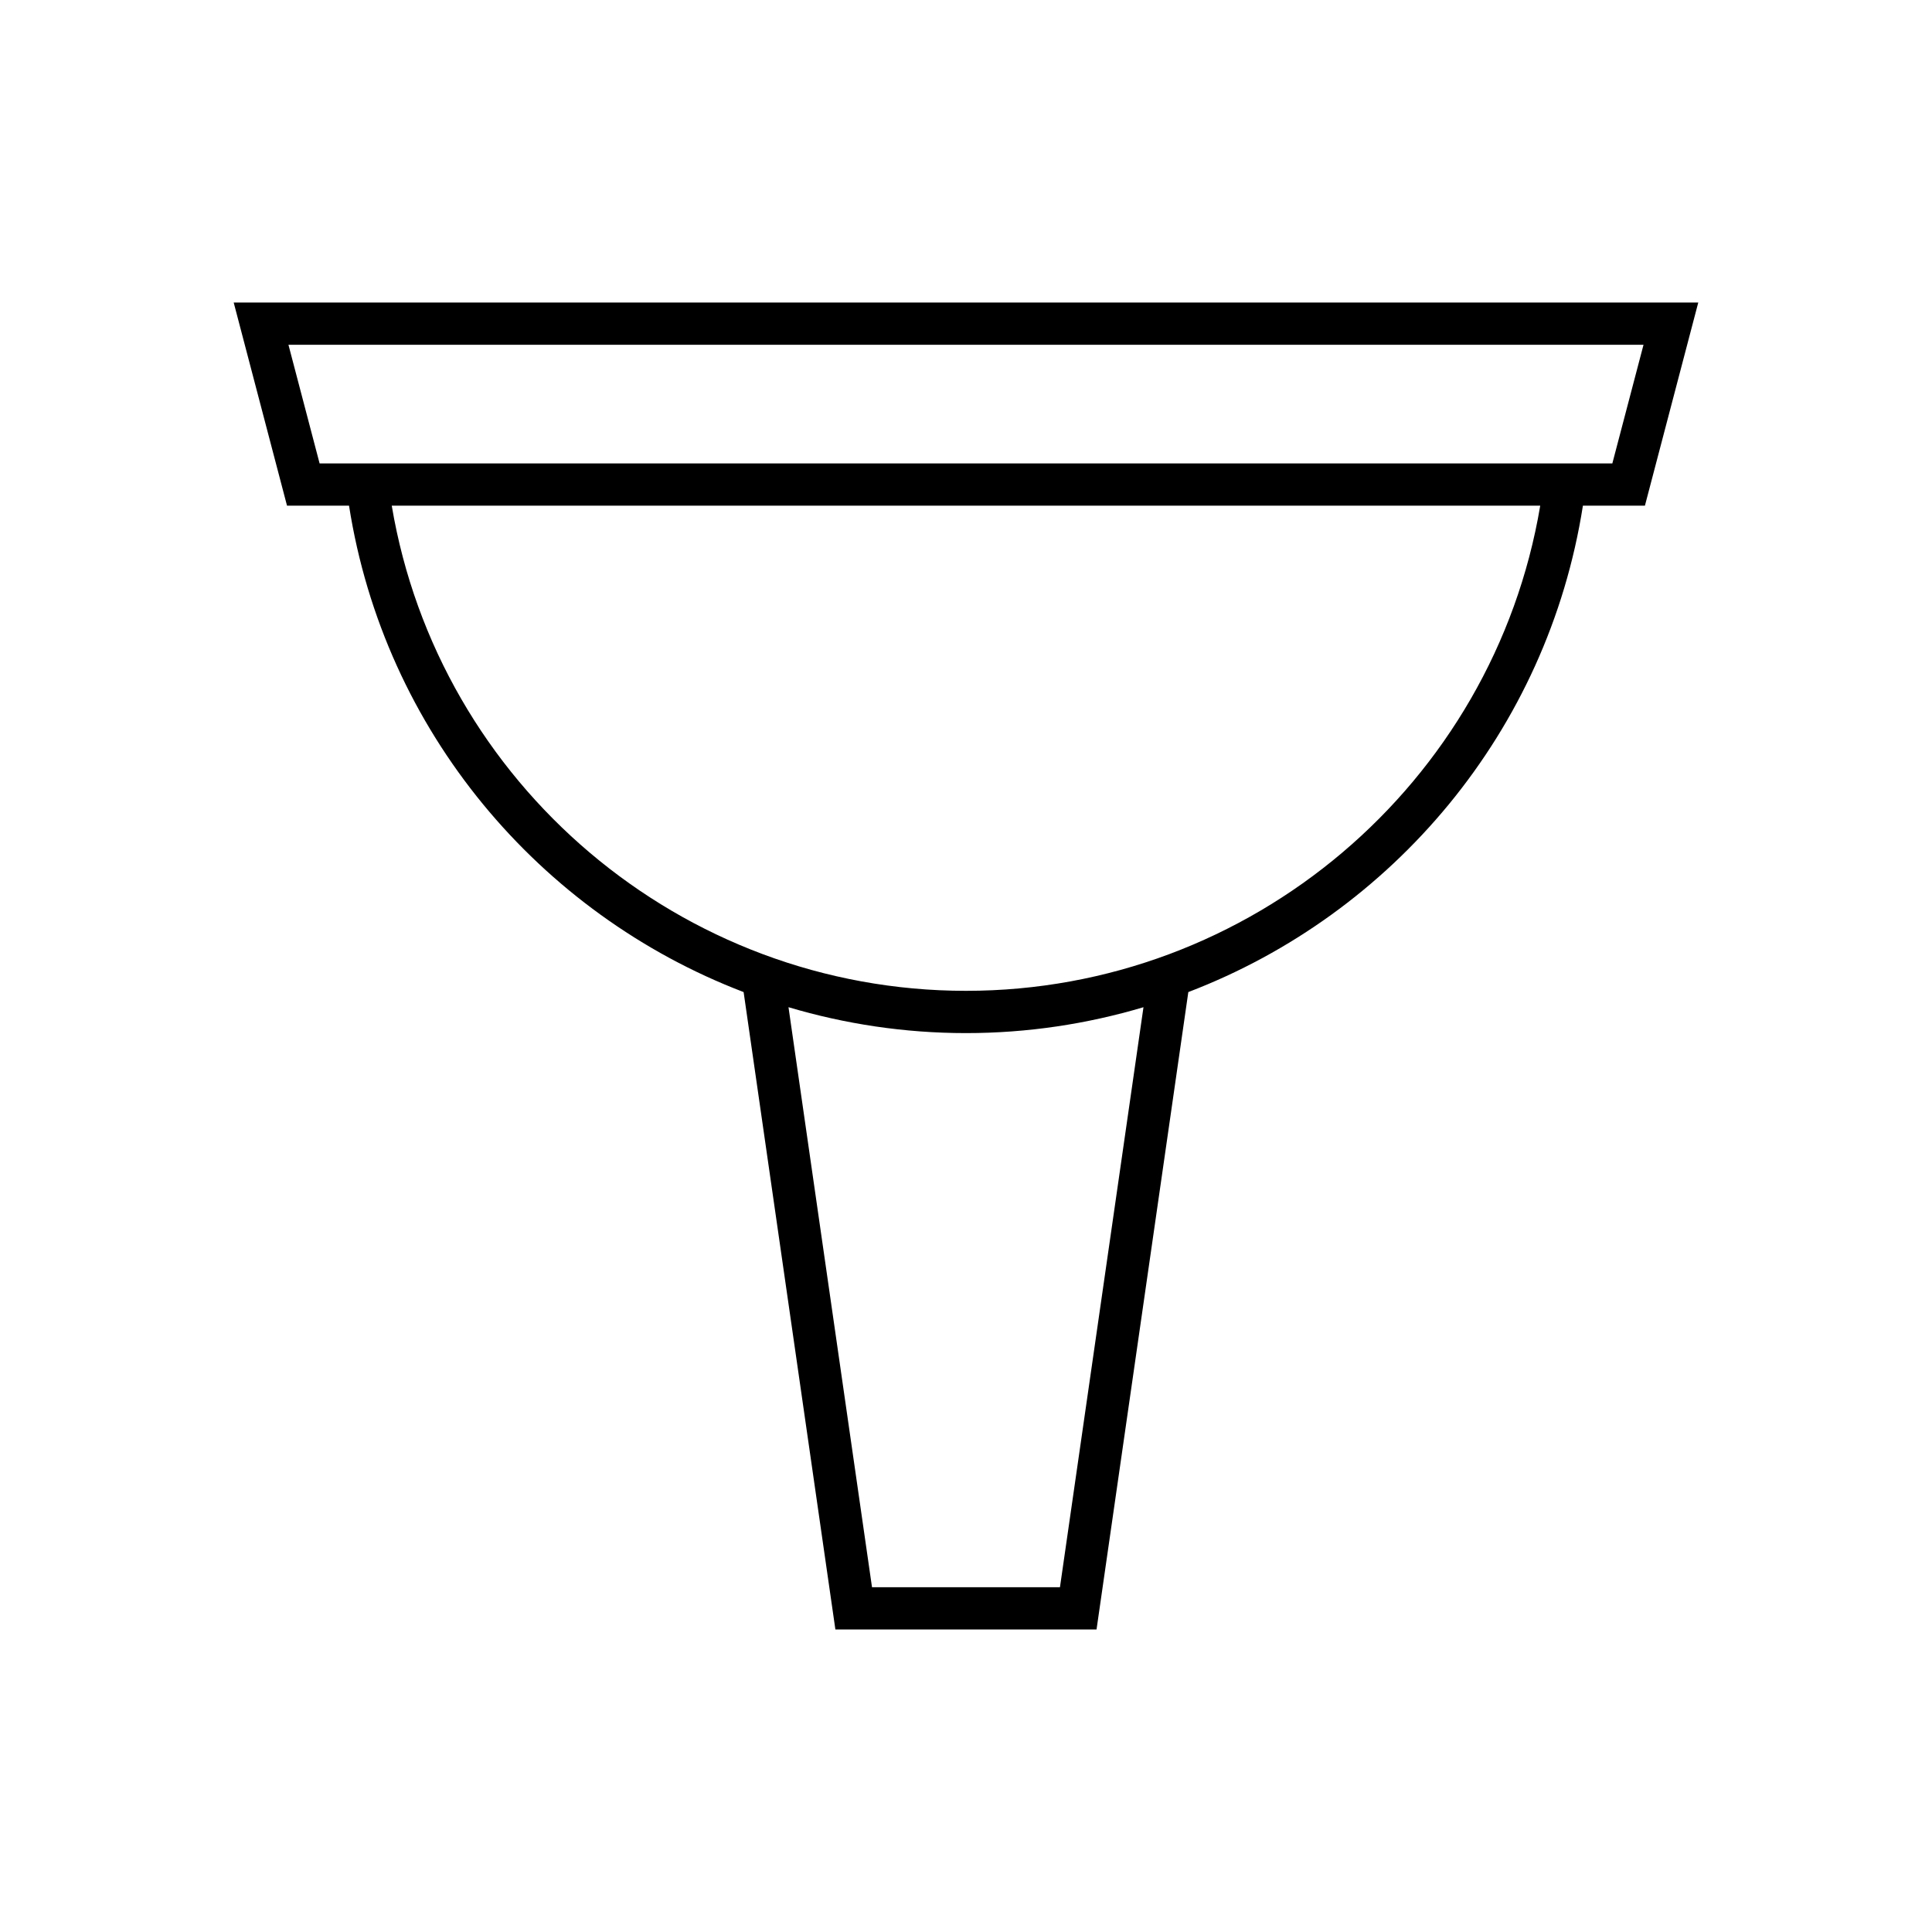
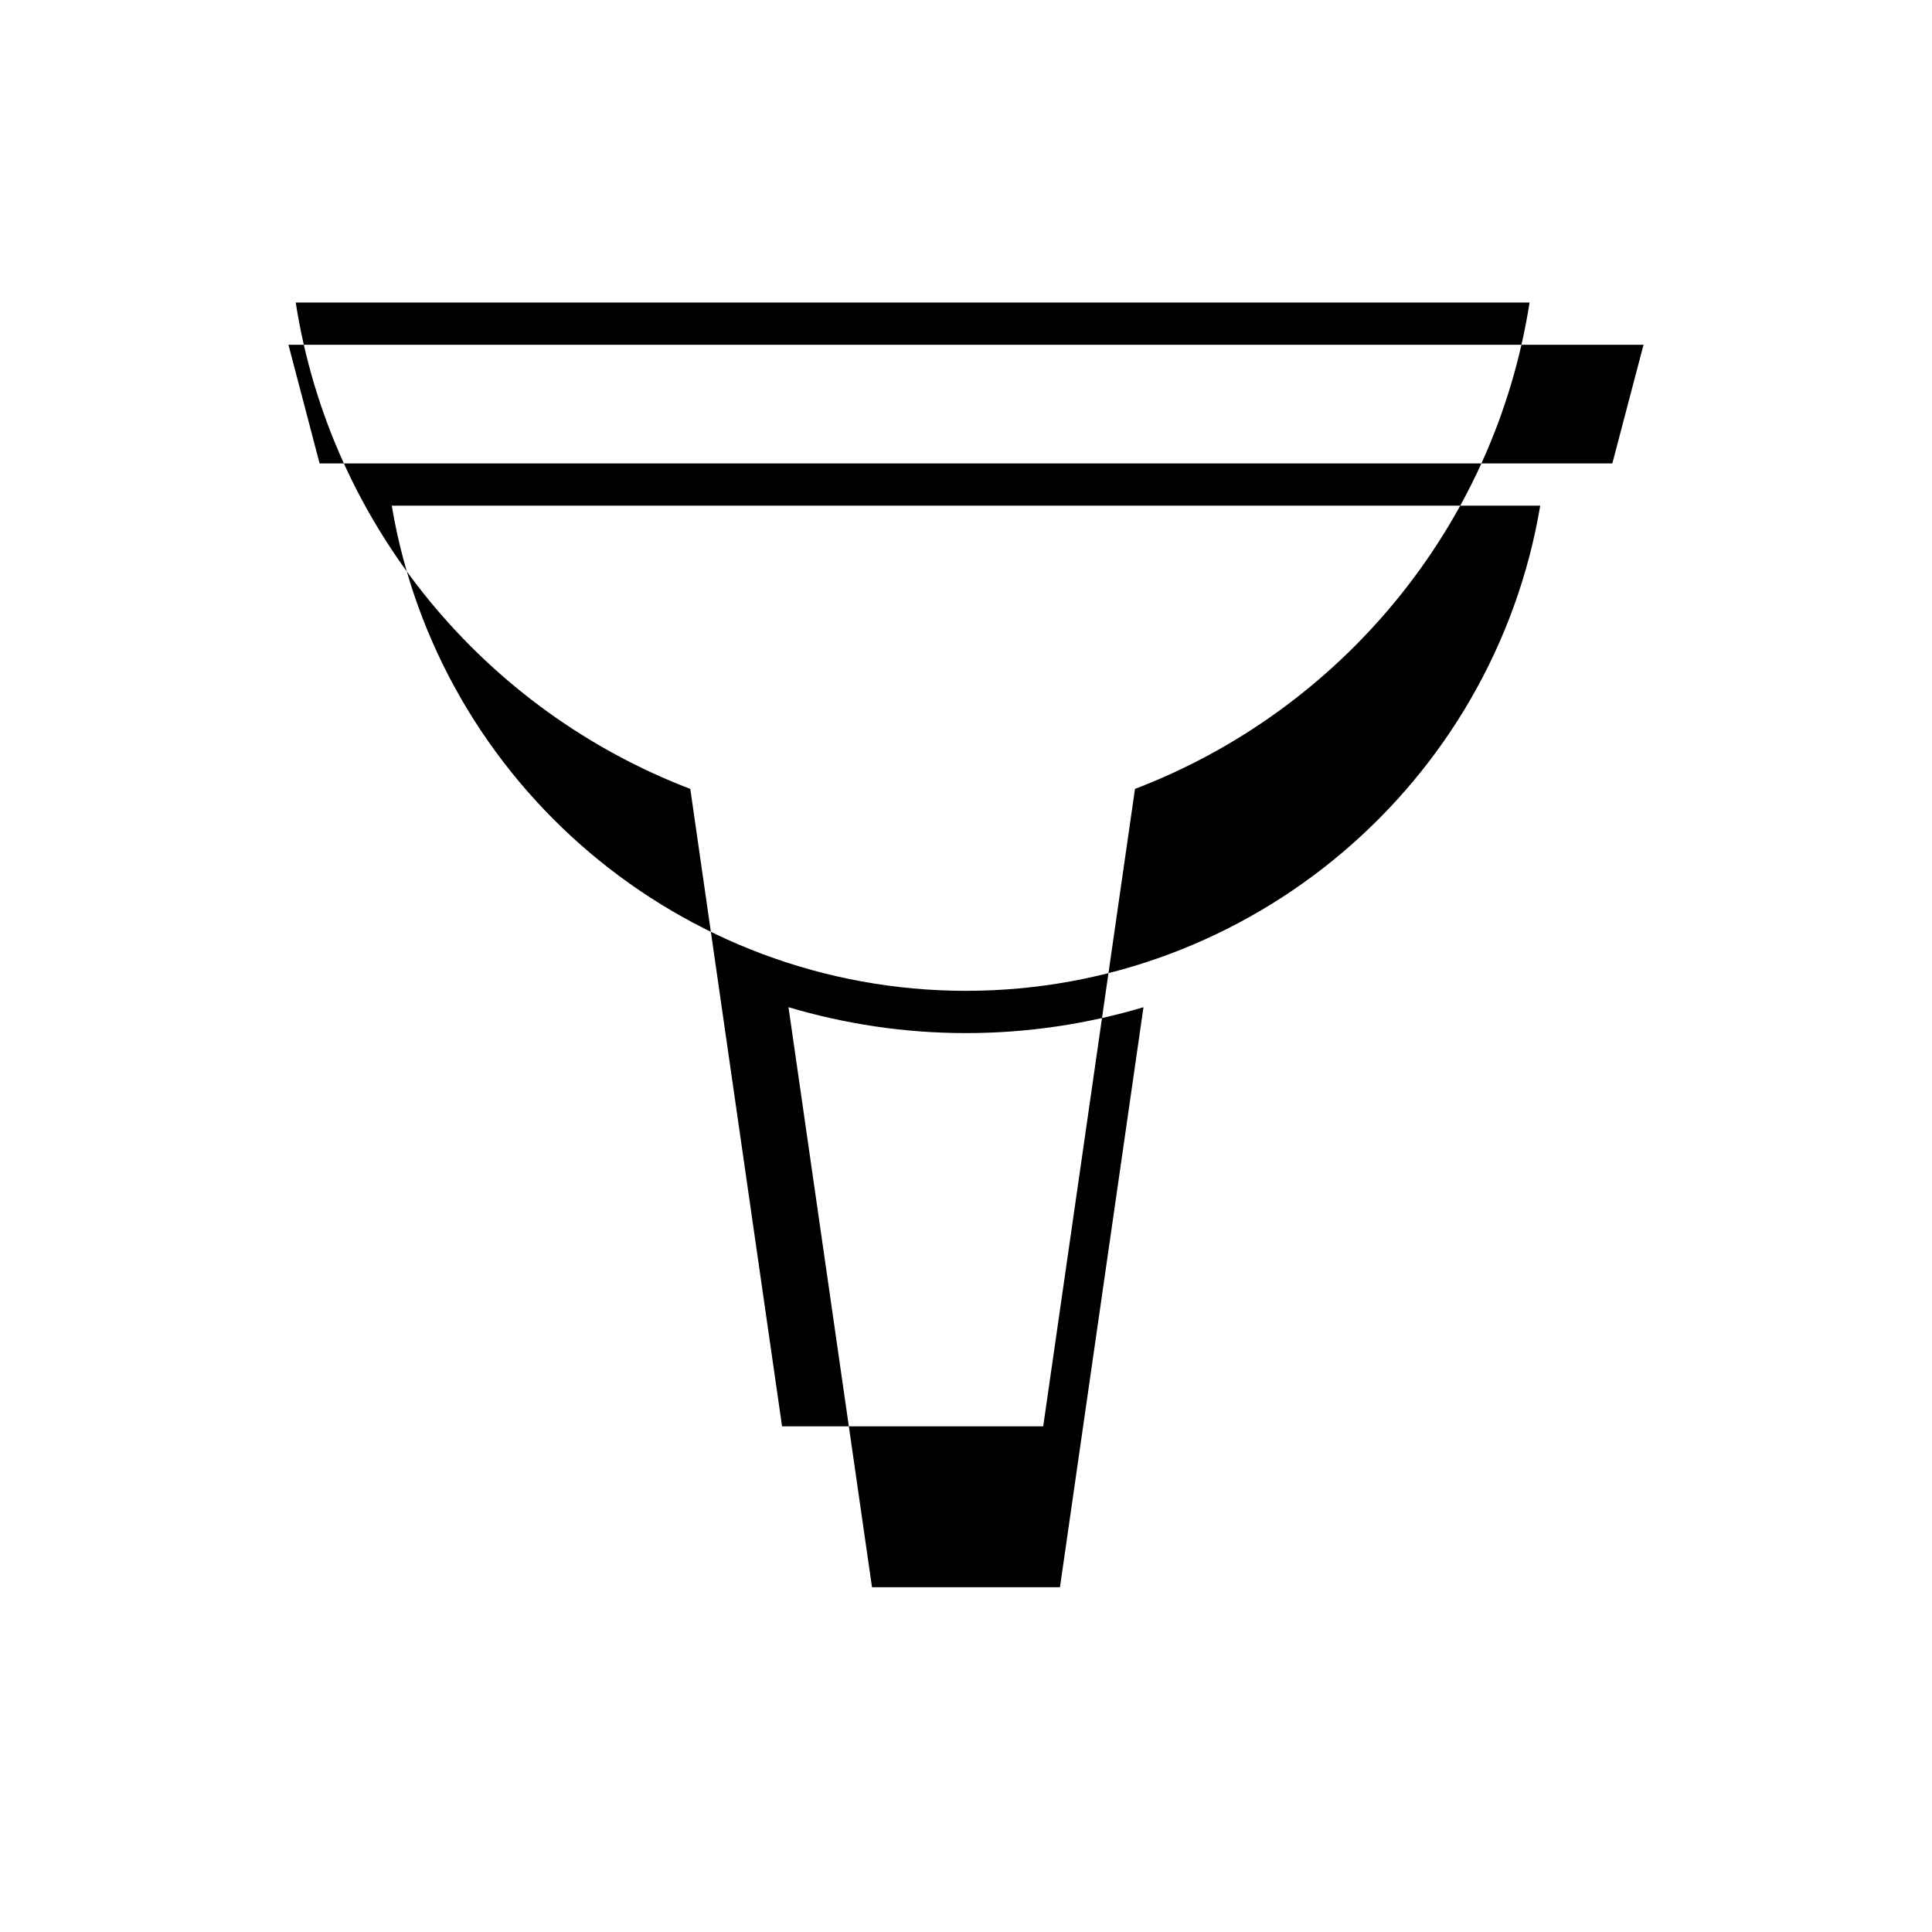
<svg xmlns="http://www.w3.org/2000/svg" fill="#000000" width="800px" height="800px" version="1.1" viewBox="144 144 512 512">
-   <path d="m594.06 224.17h-388.13l14.133 53.84h16.434c9.359 59.742 50.41 108.19 104.57 128.9l24.32 168.92h69.207l24.324-168.92c54.164-20.707 95.211-69.152 104.57-128.9h16.434zm-169.16 340.46h-49.809l-22.133-153.71c14.961 4.449 30.754 6.863 47.039 6.863s32.074-2.41 47.035-6.859zm-24.902-158.05c-75.453 0-139.77-54.84-152.18-128.57h304.36c-12.41 73.73-76.727 128.57-152.18 128.57zm171.29-139.77h-342.59l-8.258-31.449h359.11z" />
+   <path d="m594.06 224.17h-388.13h16.434c9.359 59.742 50.41 108.19 104.57 128.9l24.32 168.92h69.207l24.324-168.92c54.164-20.707 95.211-69.152 104.57-128.9h16.434zm-169.16 340.46h-49.809l-22.133-153.71c14.961 4.449 30.754 6.863 47.039 6.863s32.074-2.41 47.035-6.859zm-24.902-158.05c-75.453 0-139.77-54.84-152.18-128.57h304.36c-12.41 73.73-76.727 128.57-152.18 128.57zm171.29-139.77h-342.59l-8.258-31.449h359.11z" />
</svg>